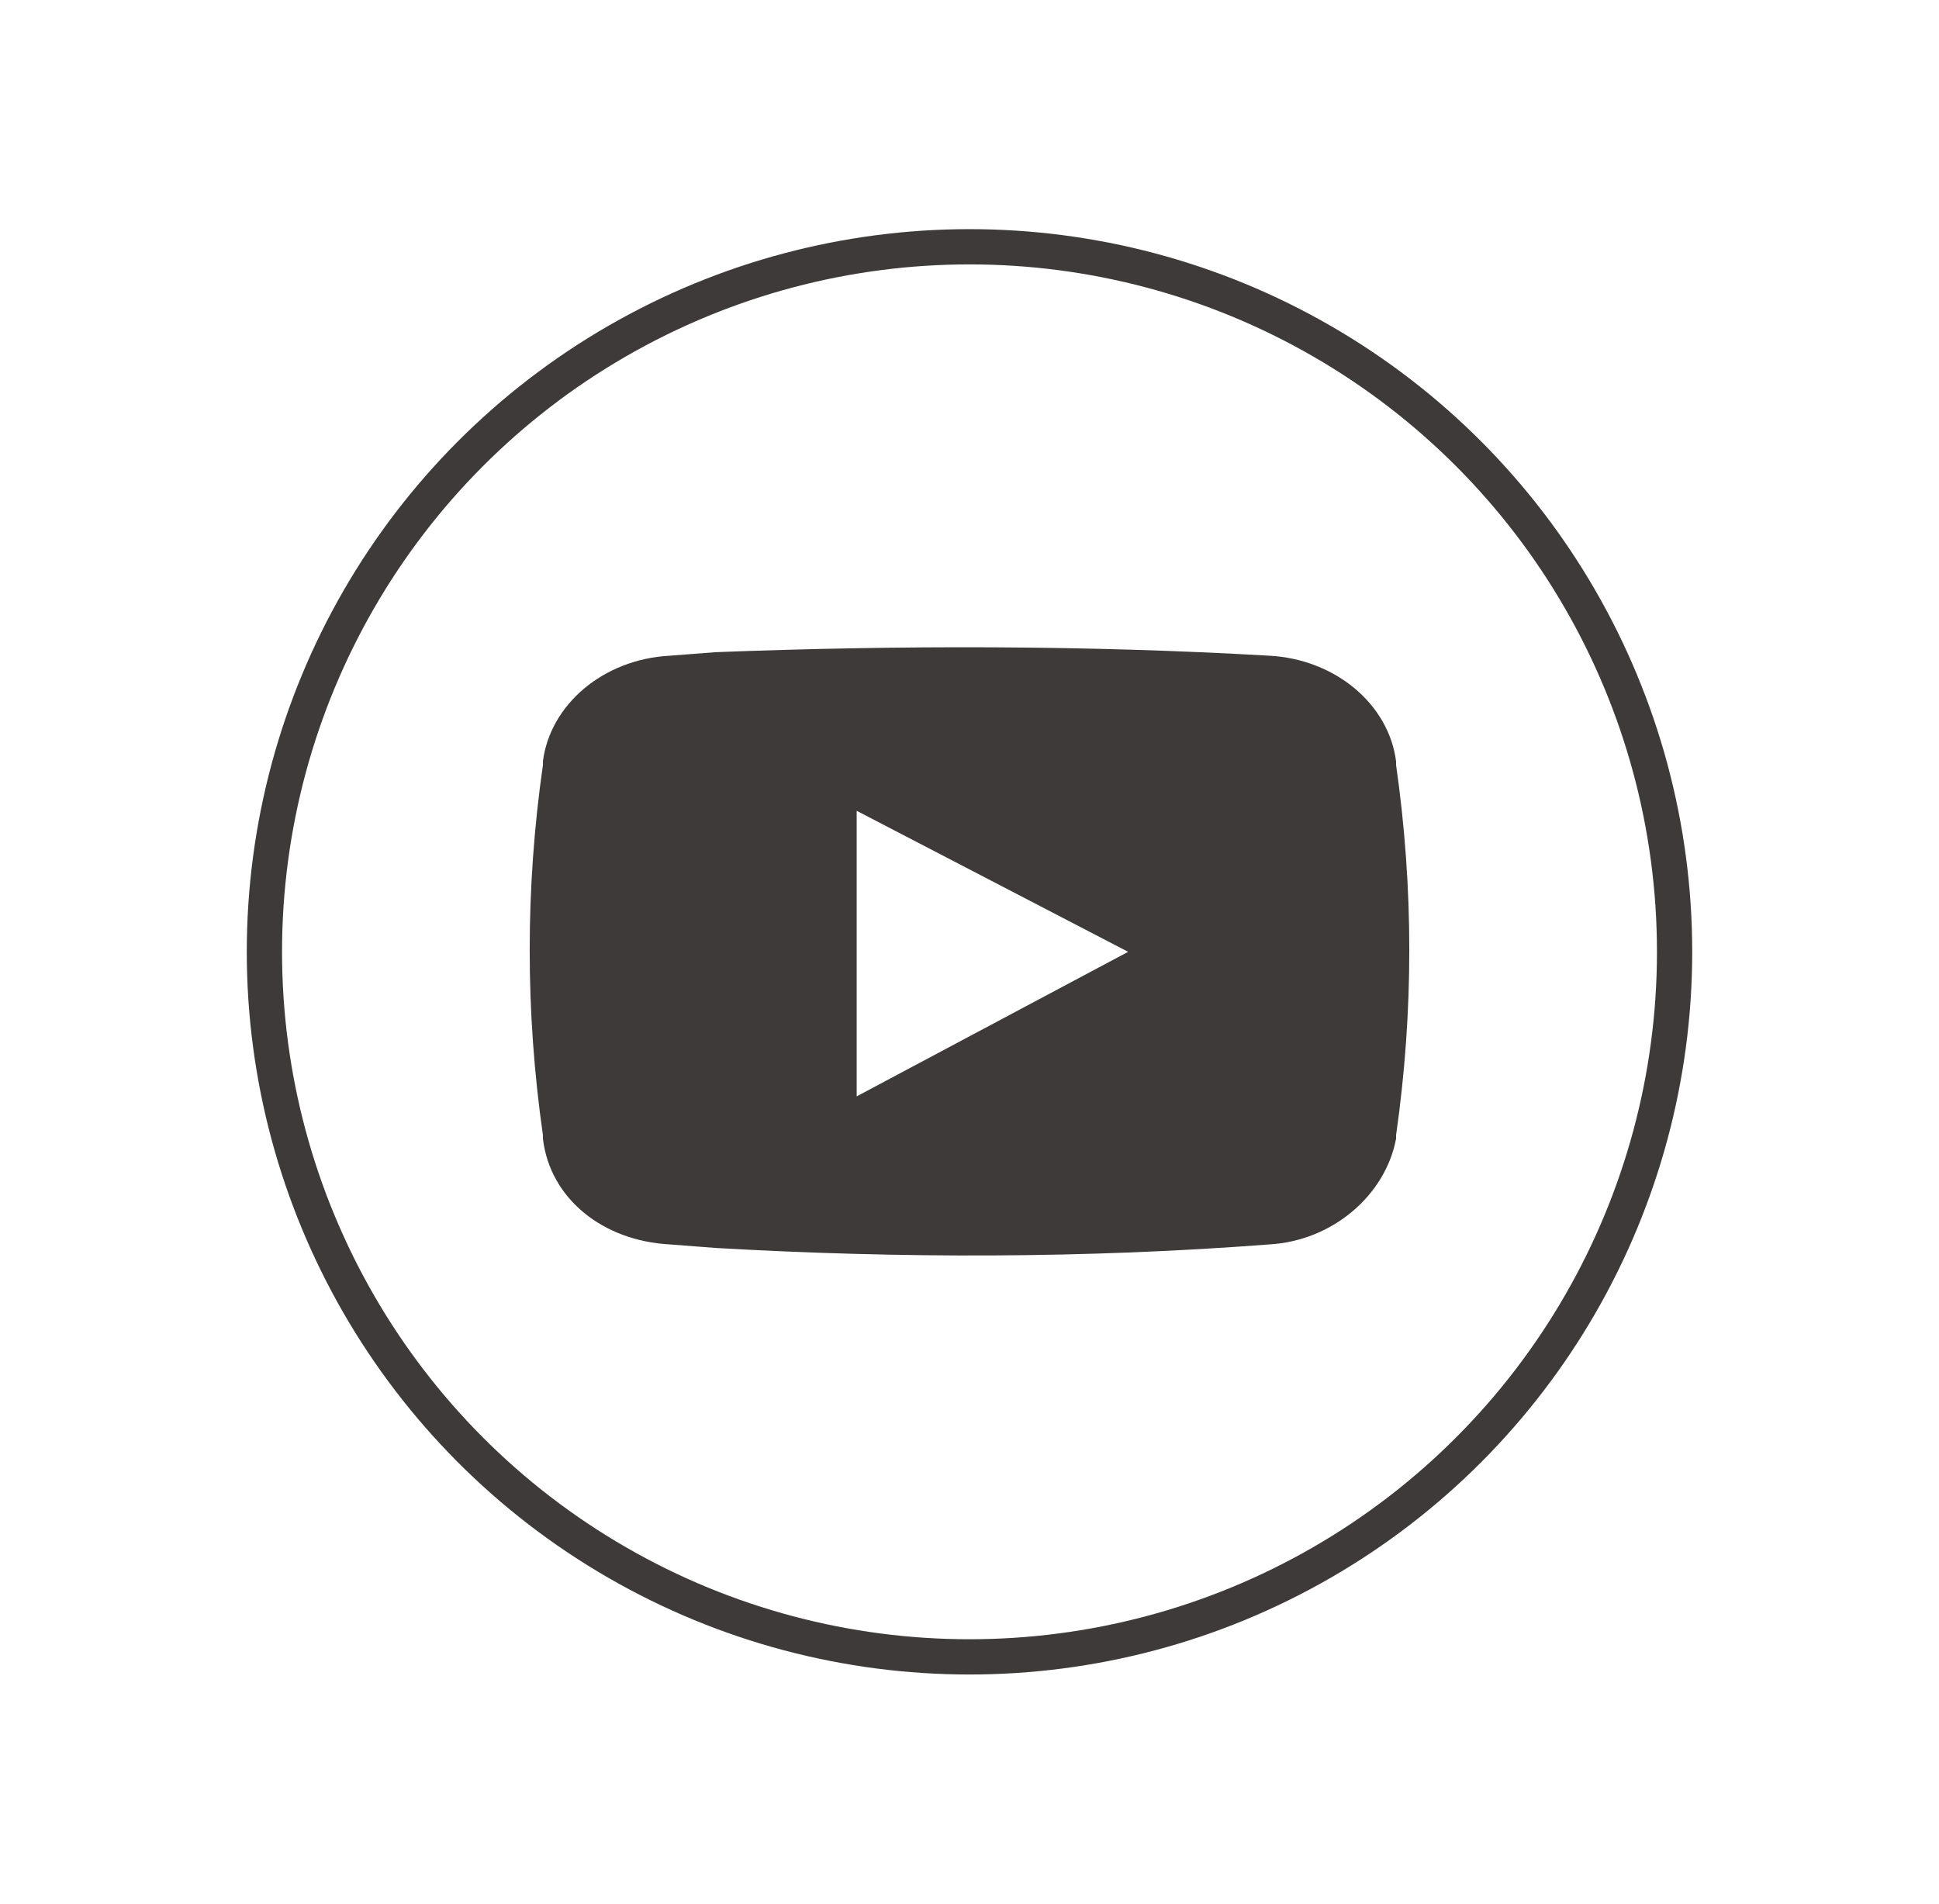
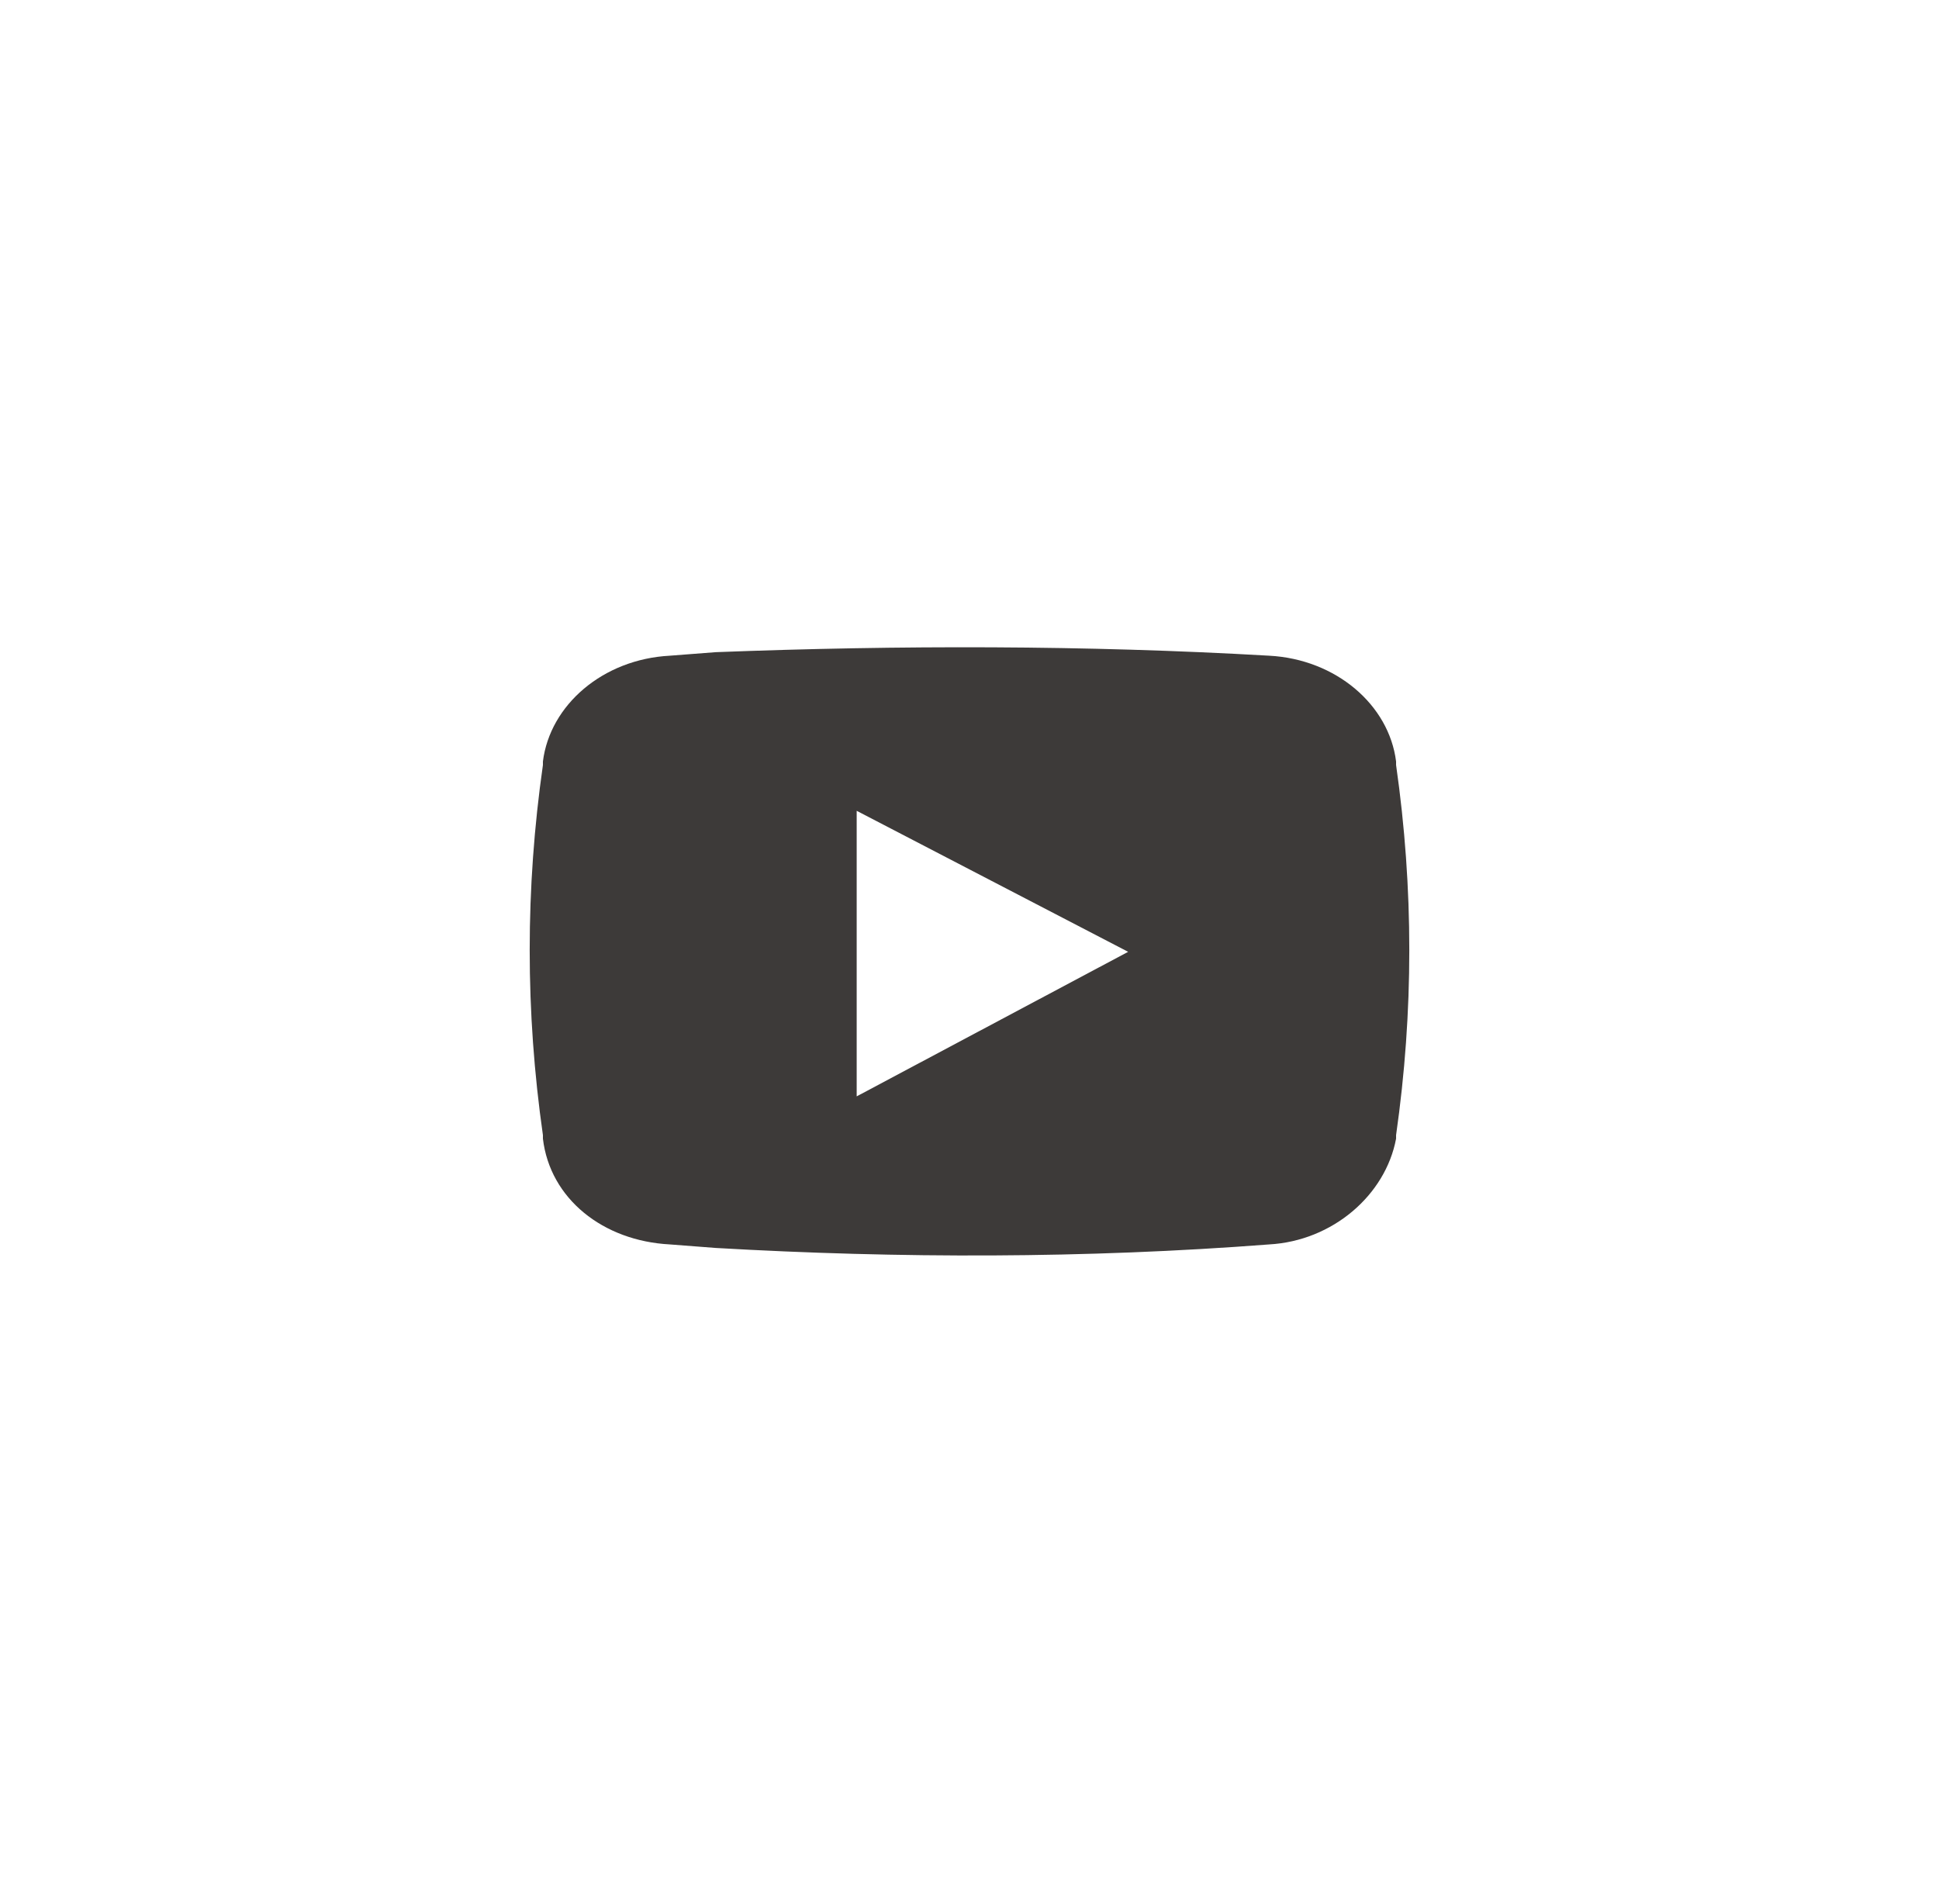
<svg xmlns="http://www.w3.org/2000/svg" version="1.1" id="_圖層_1" x="0px" y="0px" viewBox="0 0 55 54" style="enable-background:new 0 0 55 54;" xml:space="preserve">
  <style type="text/css">
	.st0{fill:#3D3A39;}
	.st1{fill:none;stroke:#3D3A39;stroke-miterlimit:10;}
</style>
  <path class="st0" d="M36,18.6L36,18.6c-5.2-0.3-10.5-0.3-15.7-0.1L19,18.6c-1.9,0.1-3.4,1.4-3.6,3l0,0.1c-0.5,3.5-0.5,7,0,10.5  l0,0.1c0.2,1.7,1.7,2.9,3.6,3l1.3,0.1c5.2,0.3,10.5,0.3,15.7-0.1h0c1.8-0.1,3.3-1.4,3.6-3l0-0.1c0.5-3.5,0.5-7,0-10.5  c0,0,0-0.1,0-0.1C39.4,20,37.9,18.7,36,18.6z M24.3,31.1v-8.1L32,27L24.3,31.1z" />
-   <circle class="st1" cx="27.5" cy="27" r="20" />
</svg>